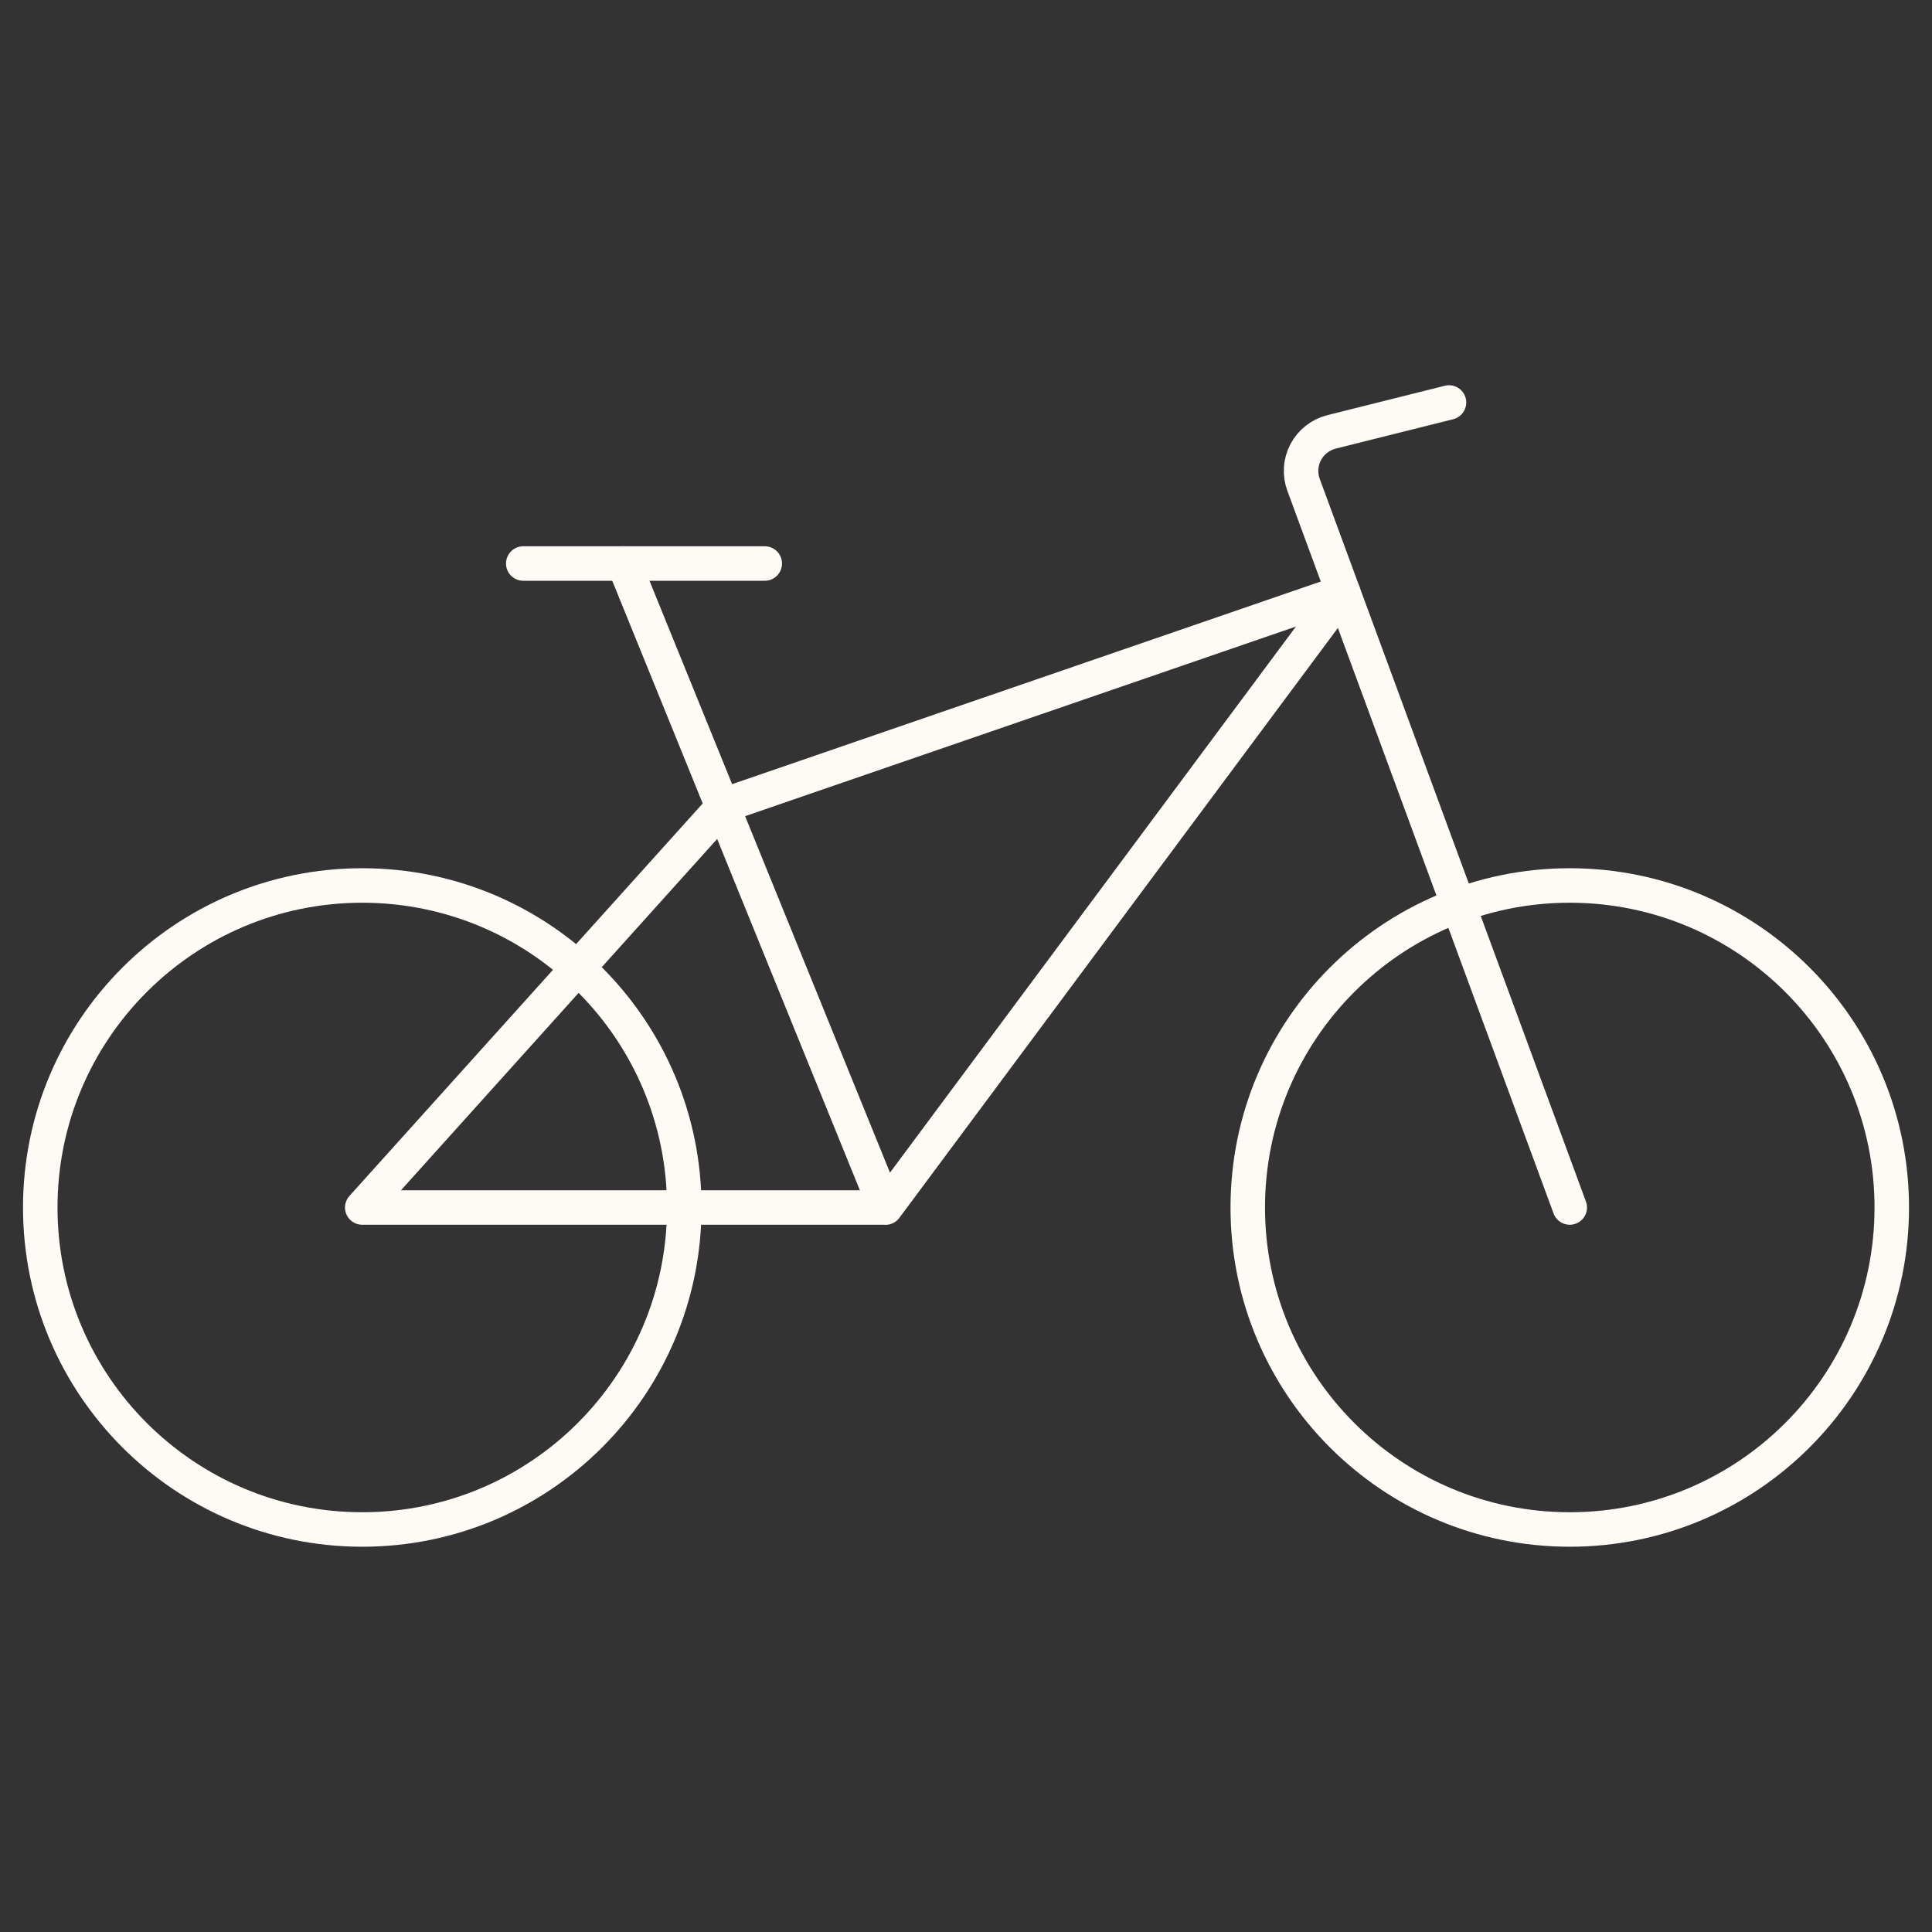
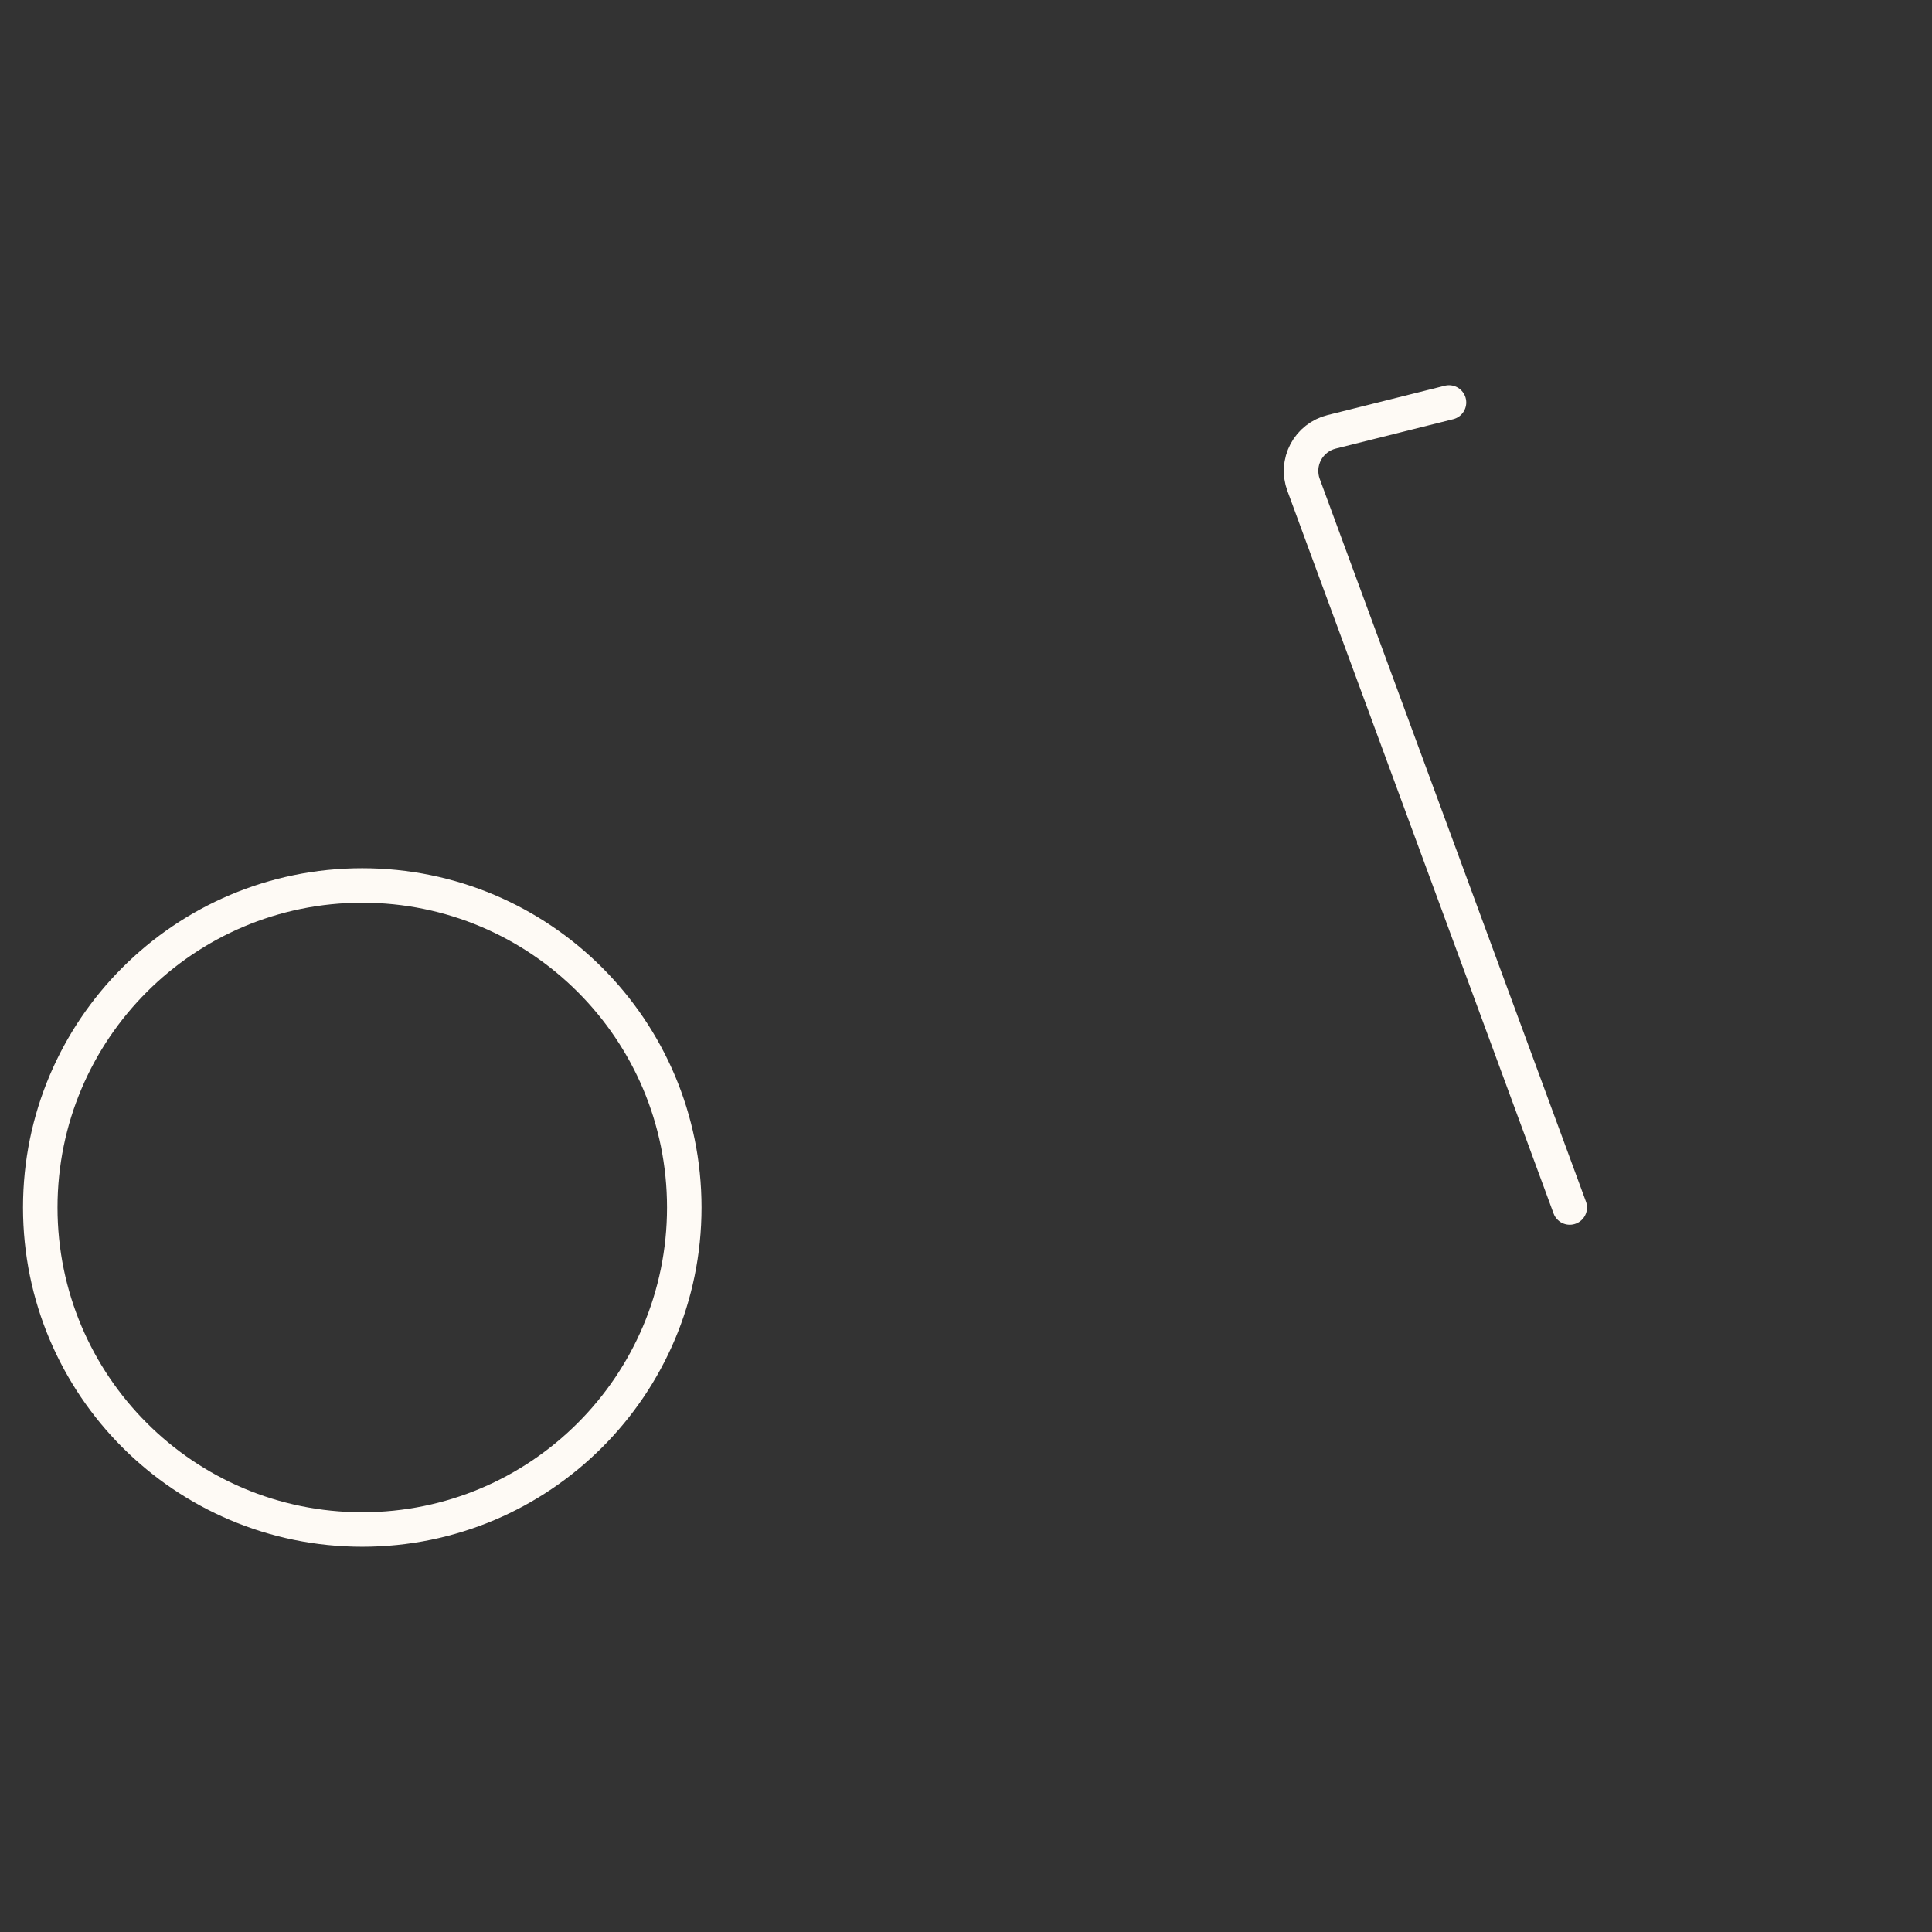
<svg xmlns="http://www.w3.org/2000/svg" width="56" height="56" viewBox="0 0 56 56" fill="none">
  <rect x="0" y="0" width="56" height="56" fill="#333333" stroke="none" />
  <path d="M10.5 44.333C15.655 44.333 19.834 40.154 19.834 35C19.834 29.845 15.655 25.666 10.5 25.666C5.346 25.666 1.167 29.845 1.167 35C1.167 40.154 5.346 44.333 10.5 44.333Z" stroke="#FEFAF5" stroke-linecap="round" stroke-linejoin="round" />
-   <path d="M45.5 44.333C50.655 44.333 54.834 40.154 54.834 35C54.834 29.845 50.655 25.666 45.5 25.666C40.346 25.666 36.167 29.845 36.167 35C36.167 40.154 40.346 44.333 45.5 44.333Z" stroke="#FEFAF5" stroke-linecap="round" stroke-linejoin="round" />
-   <path d="M25.667 35.002L38.929 17.162L21 23.334L10.5 35H25.667L18.083 16.334" stroke="#FEFAF5" stroke-linecap="round" stroke-linejoin="round" />
  <path d="M45.5 35L37.784 14.053C37.727 13.9 37.704 13.736 37.715 13.572C37.725 13.409 37.771 13.249 37.847 13.105C37.924 12.96 38.03 12.833 38.159 12.732C38.288 12.631 38.437 12.558 38.596 12.518L42 11.666" stroke="#FEFAF5" stroke-linecap="round" stroke-linejoin="round" />
-   <path d="M15.167 16.334H22.167" stroke="#FEFAF5" stroke-linecap="round" stroke-linejoin="round" />
</svg>